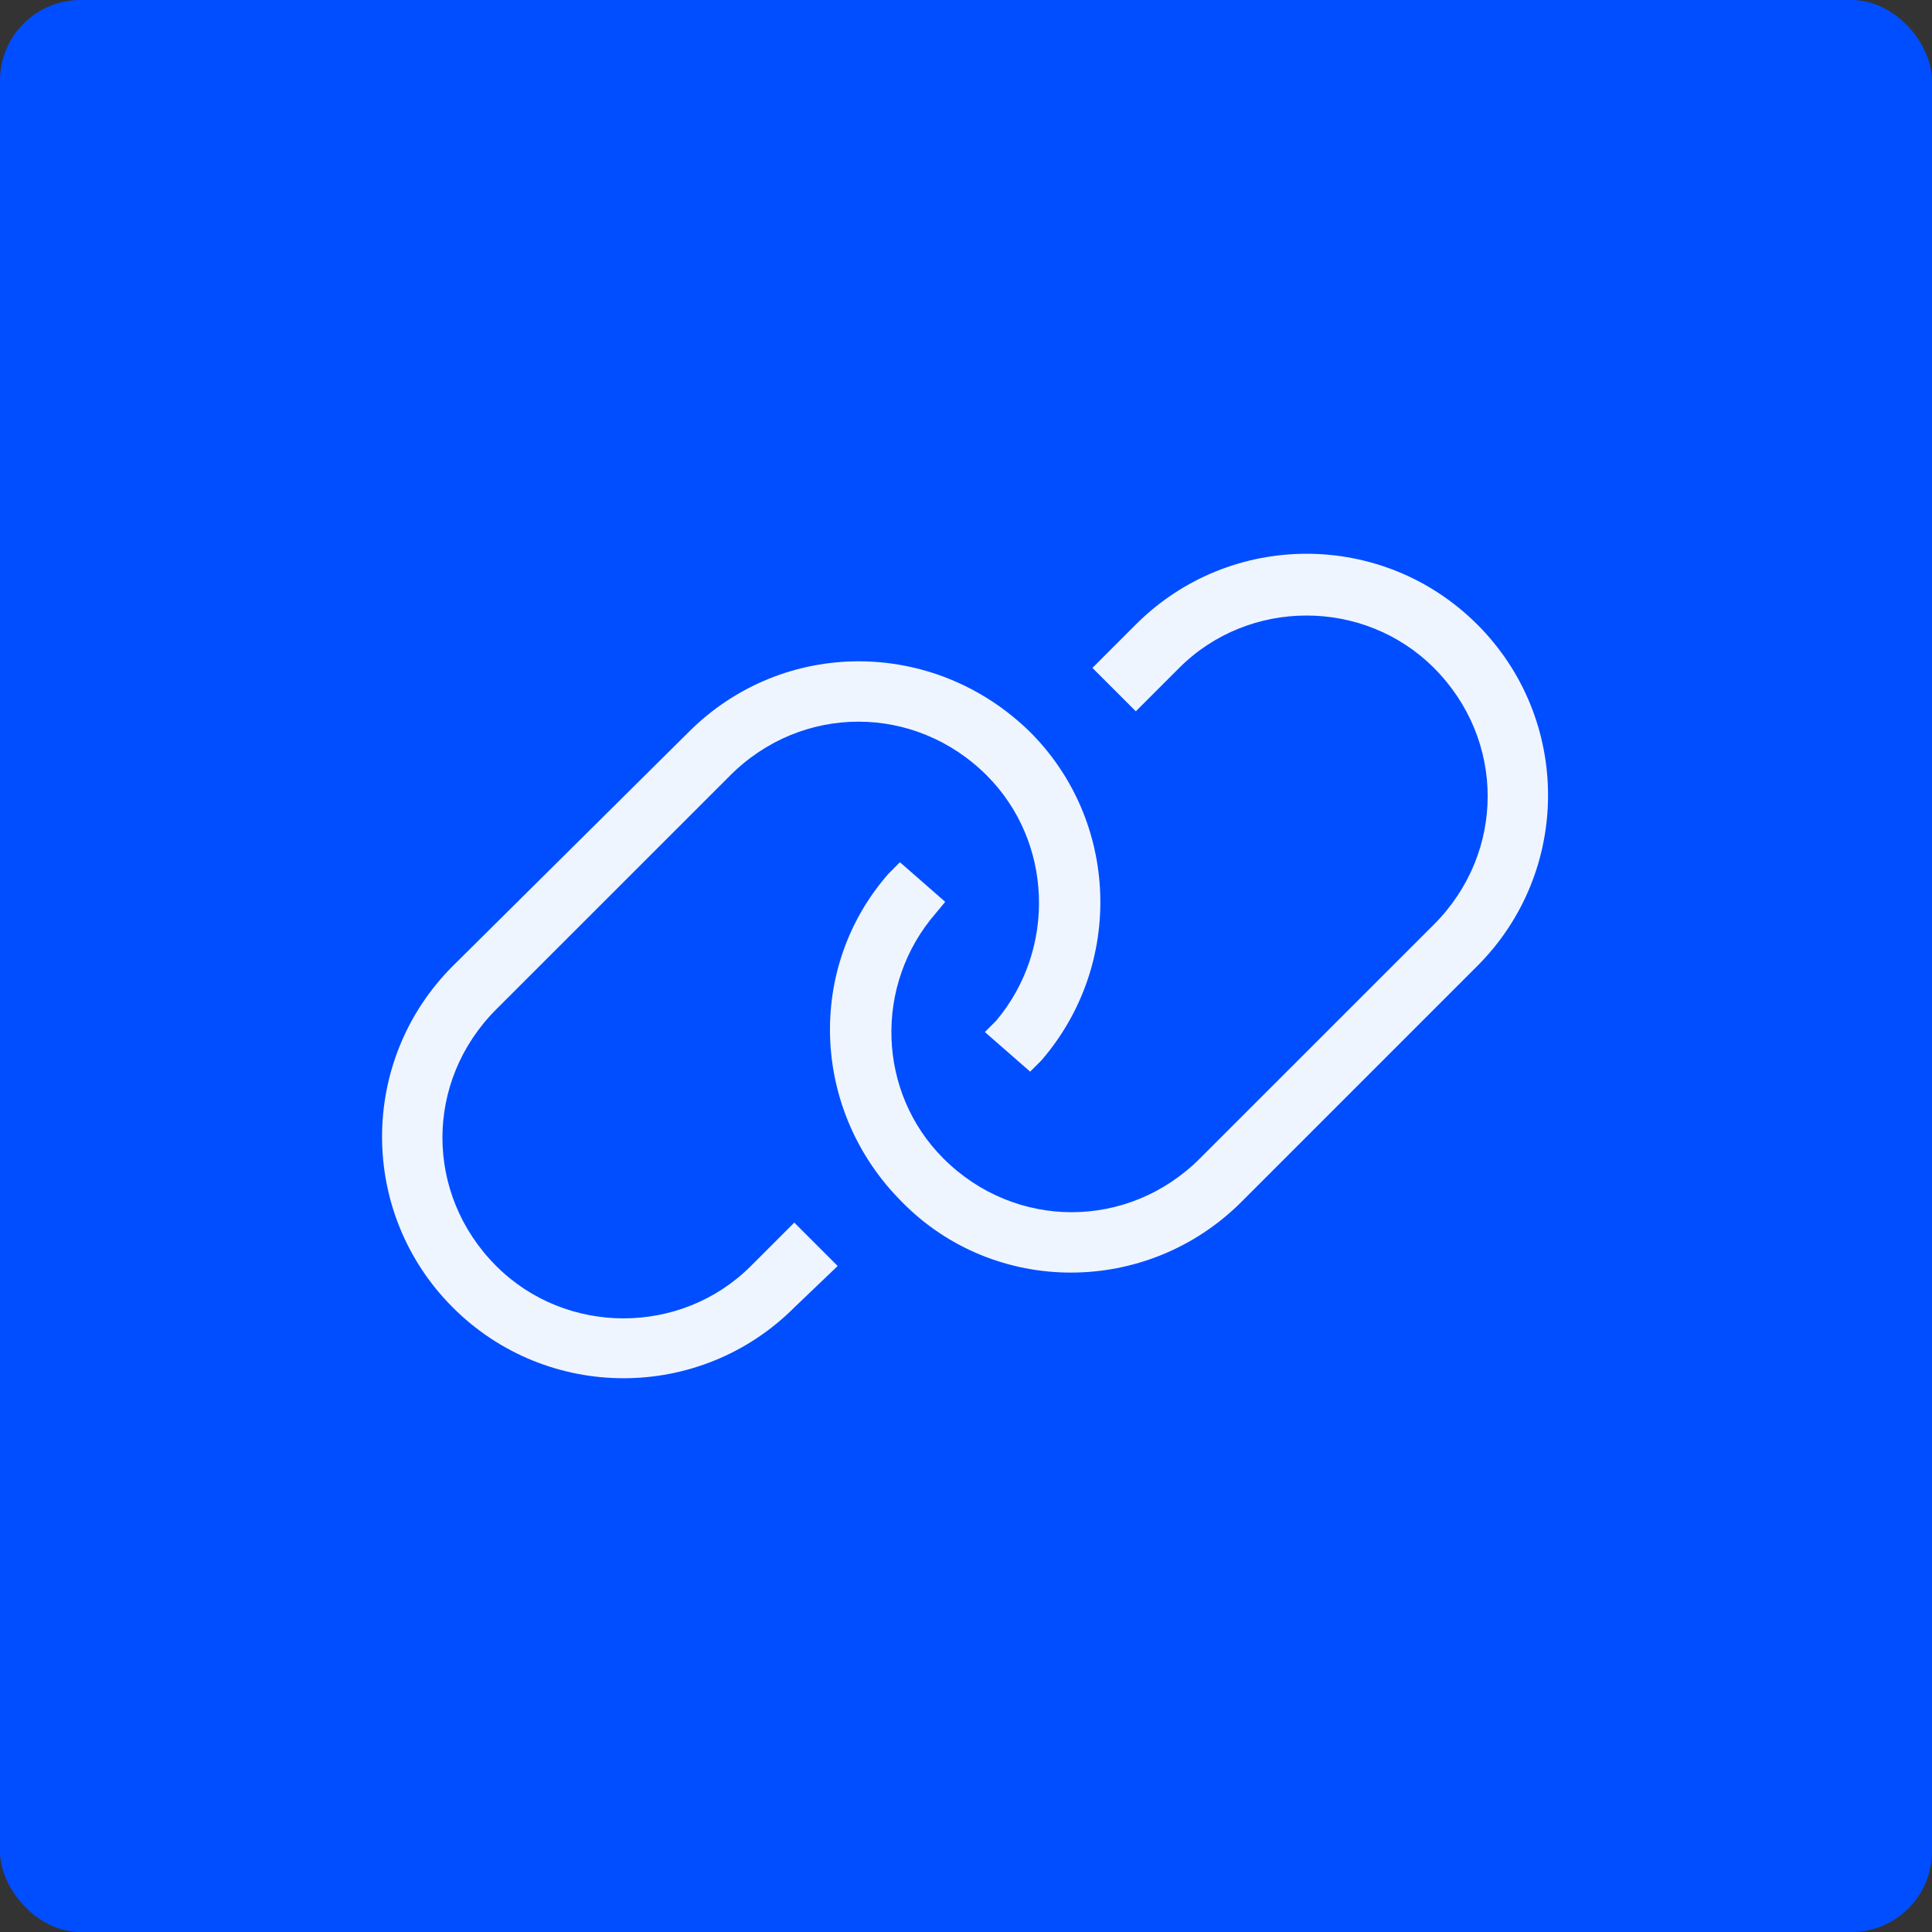
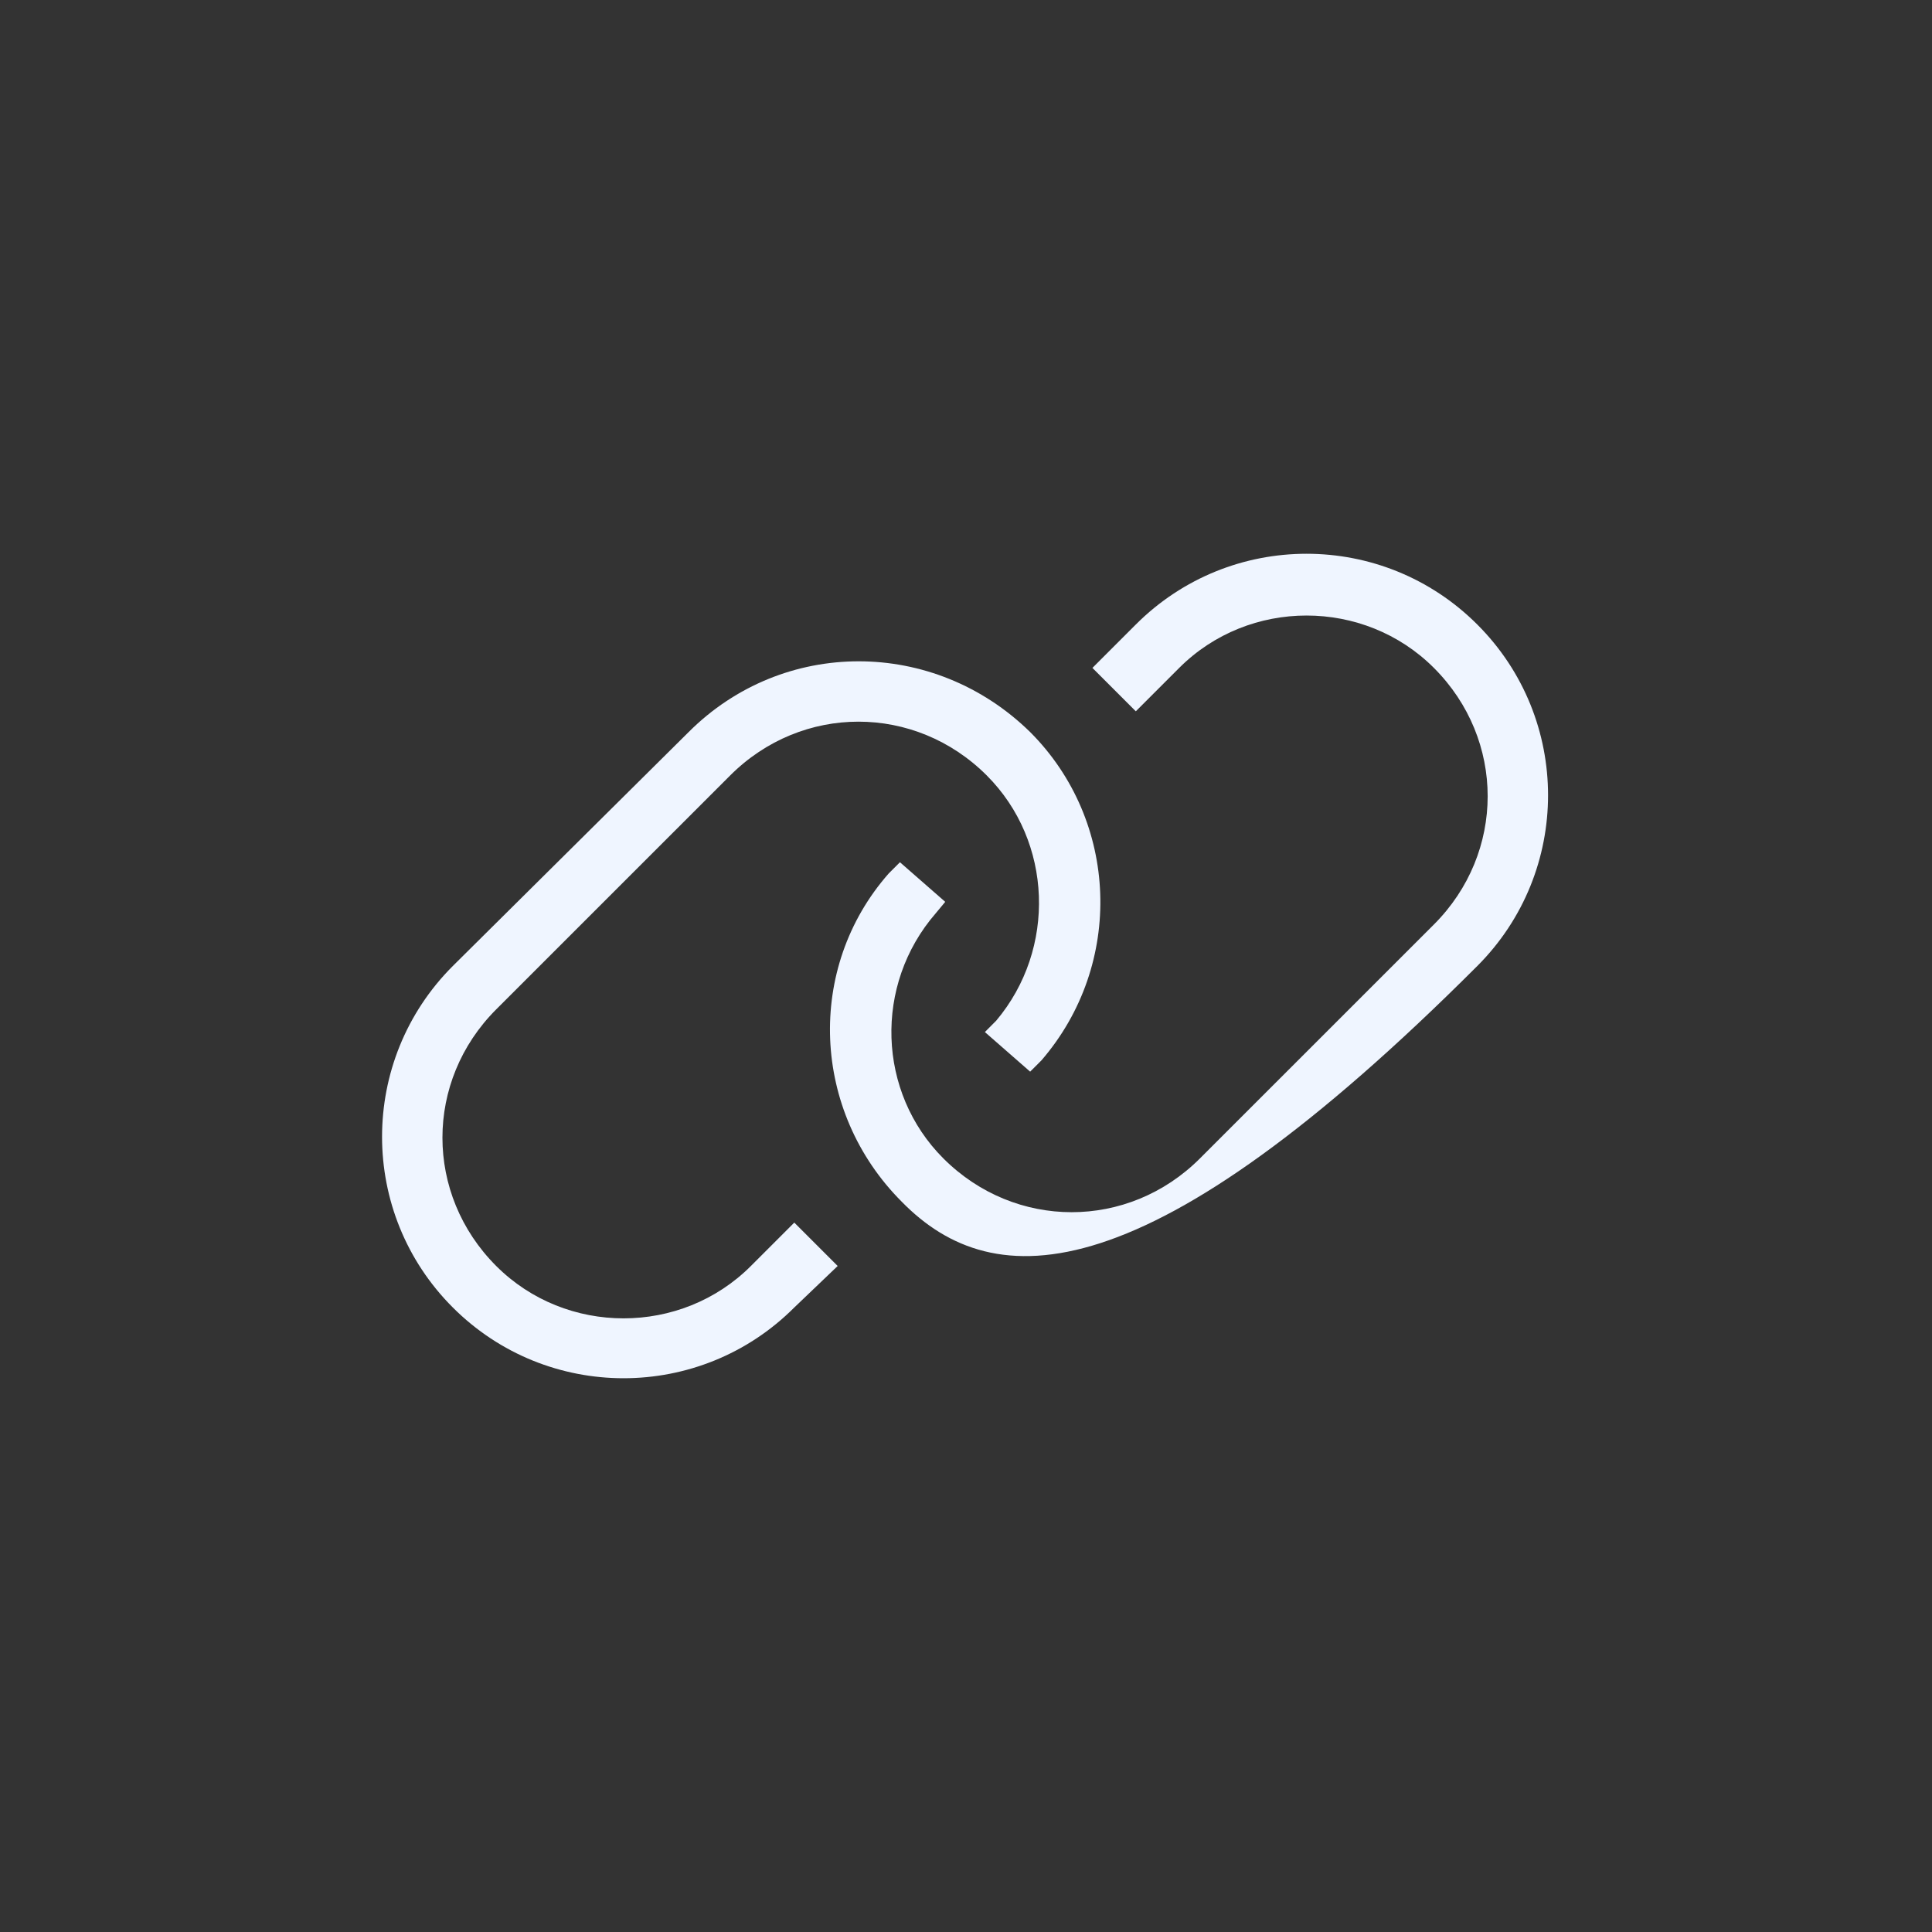
<svg xmlns="http://www.w3.org/2000/svg" width="48" height="48" viewBox="0 0 48 48" fill="none">
  <rect x="0" y="0" width="48" height="48" fill="#333333" stroke="none" />
-   <rect width="48" height="48" rx="2" fill="#004EFF" />
-   <path d="M11.25 24L17.109 18.188C19.453 15.844 23.203 15.844 25.594 18.188C27.797 20.391 27.938 23.953 25.875 26.344L25.594 26.625L24.469 25.641L24.75 25.359C26.25 23.578 26.156 20.906 24.516 19.266C22.734 17.484 19.922 17.484 18.141 19.266L12.328 25.078C10.547 26.859 10.547 29.672 12.328 31.453C14.062 33.188 16.922 33.188 18.656 31.453L19.734 30.375L20.812 31.453L19.734 32.484C17.391 34.828 13.594 34.828 11.25 32.484C8.906 30.141 8.906 26.344 11.25 24ZM36.703 24L30.844 29.859C28.5 32.203 24.703 32.203 22.406 29.859C20.156 27.609 20.016 24.047 22.078 21.703L22.359 21.422L23.484 22.406L23.25 22.688C21.703 24.469 21.797 27.141 23.438 28.781C25.219 30.562 28.031 30.562 29.812 28.781L35.625 22.969C37.406 21.188 37.406 18.375 35.625 16.594C33.891 14.859 31.031 14.859 29.297 16.594L28.219 17.672L27.141 16.594L28.219 15.516C30.562 13.172 34.359 13.172 36.703 15.516C39.047 17.859 39.047 21.656 36.703 24Z" fill="#EFF5FF" />
+   <path d="M11.25 24L17.109 18.188C19.453 15.844 23.203 15.844 25.594 18.188C27.797 20.391 27.938 23.953 25.875 26.344L25.594 26.625L24.469 25.641L24.75 25.359C26.25 23.578 26.156 20.906 24.516 19.266C22.734 17.484 19.922 17.484 18.141 19.266L12.328 25.078C10.547 26.859 10.547 29.672 12.328 31.453C14.062 33.188 16.922 33.188 18.656 31.453L19.734 30.375L20.812 31.453L19.734 32.484C17.391 34.828 13.594 34.828 11.25 32.484C8.906 30.141 8.906 26.344 11.25 24ZM36.703 24C28.5 32.203 24.703 32.203 22.406 29.859C20.156 27.609 20.016 24.047 22.078 21.703L22.359 21.422L23.484 22.406L23.25 22.688C21.703 24.469 21.797 27.141 23.438 28.781C25.219 30.562 28.031 30.562 29.812 28.781L35.625 22.969C37.406 21.188 37.406 18.375 35.625 16.594C33.891 14.859 31.031 14.859 29.297 16.594L28.219 17.672L27.141 16.594L28.219 15.516C30.562 13.172 34.359 13.172 36.703 15.516C39.047 17.859 39.047 21.656 36.703 24Z" fill="#EFF5FF" />
</svg>